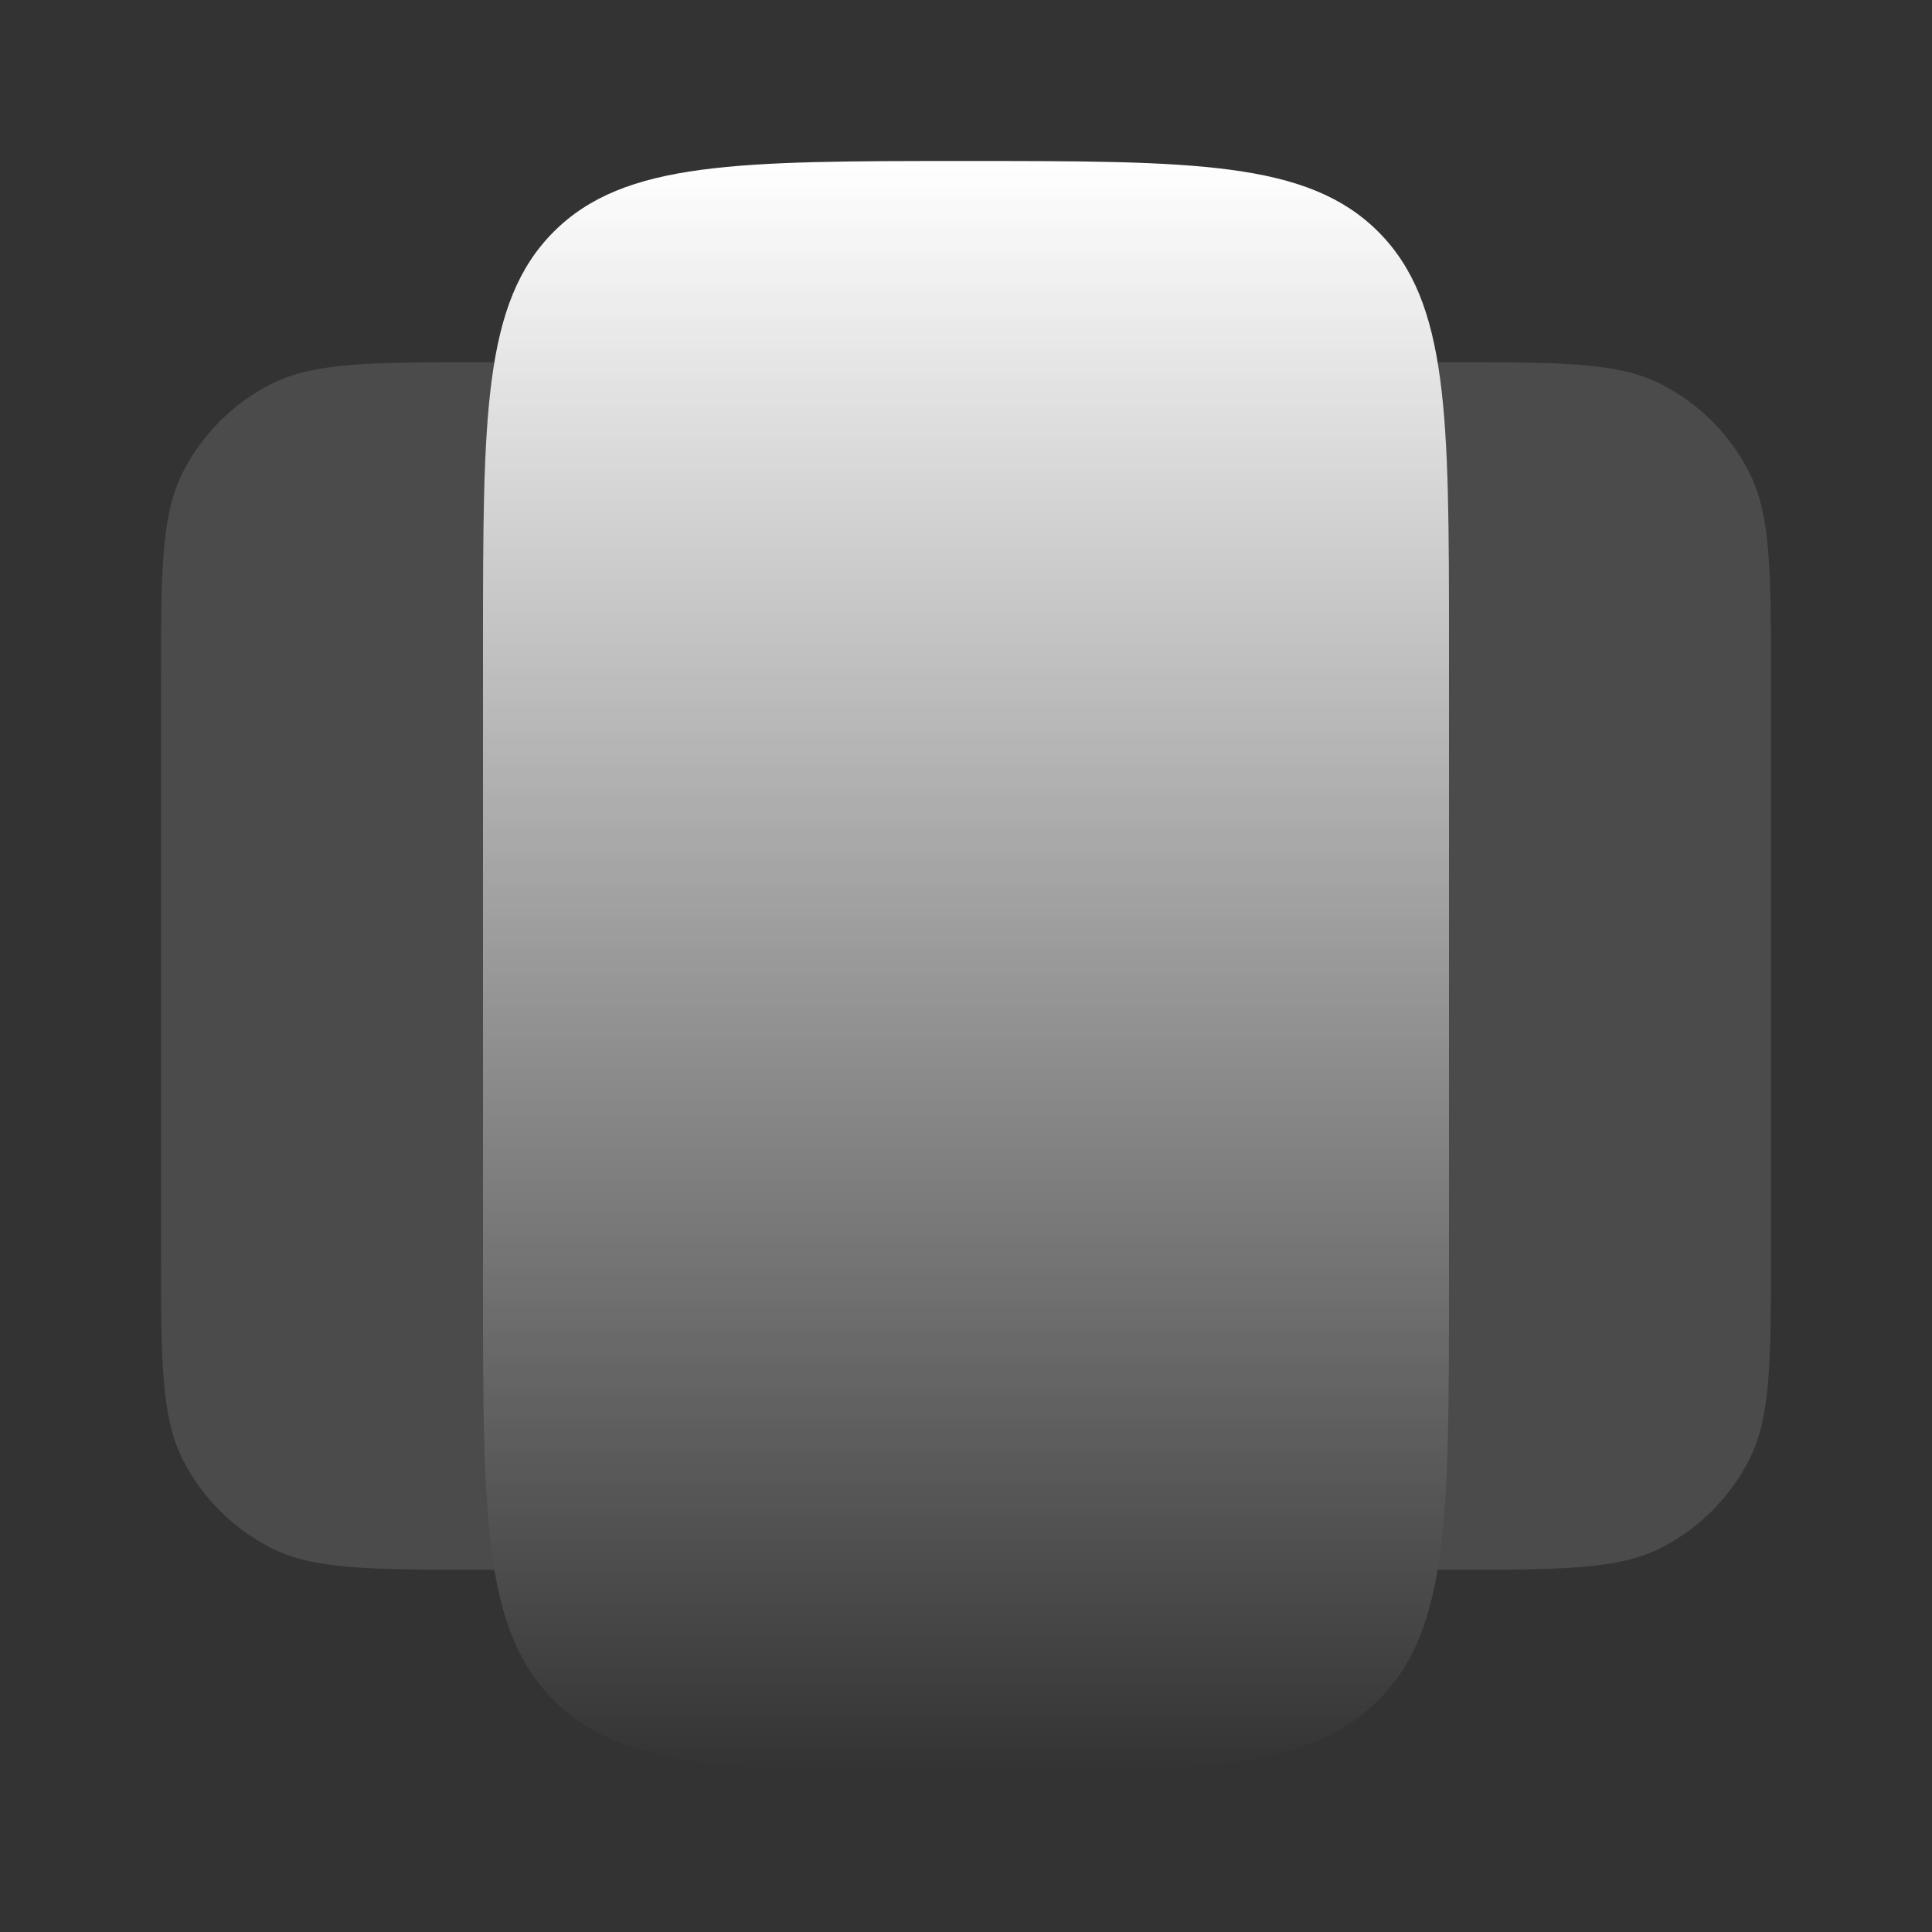
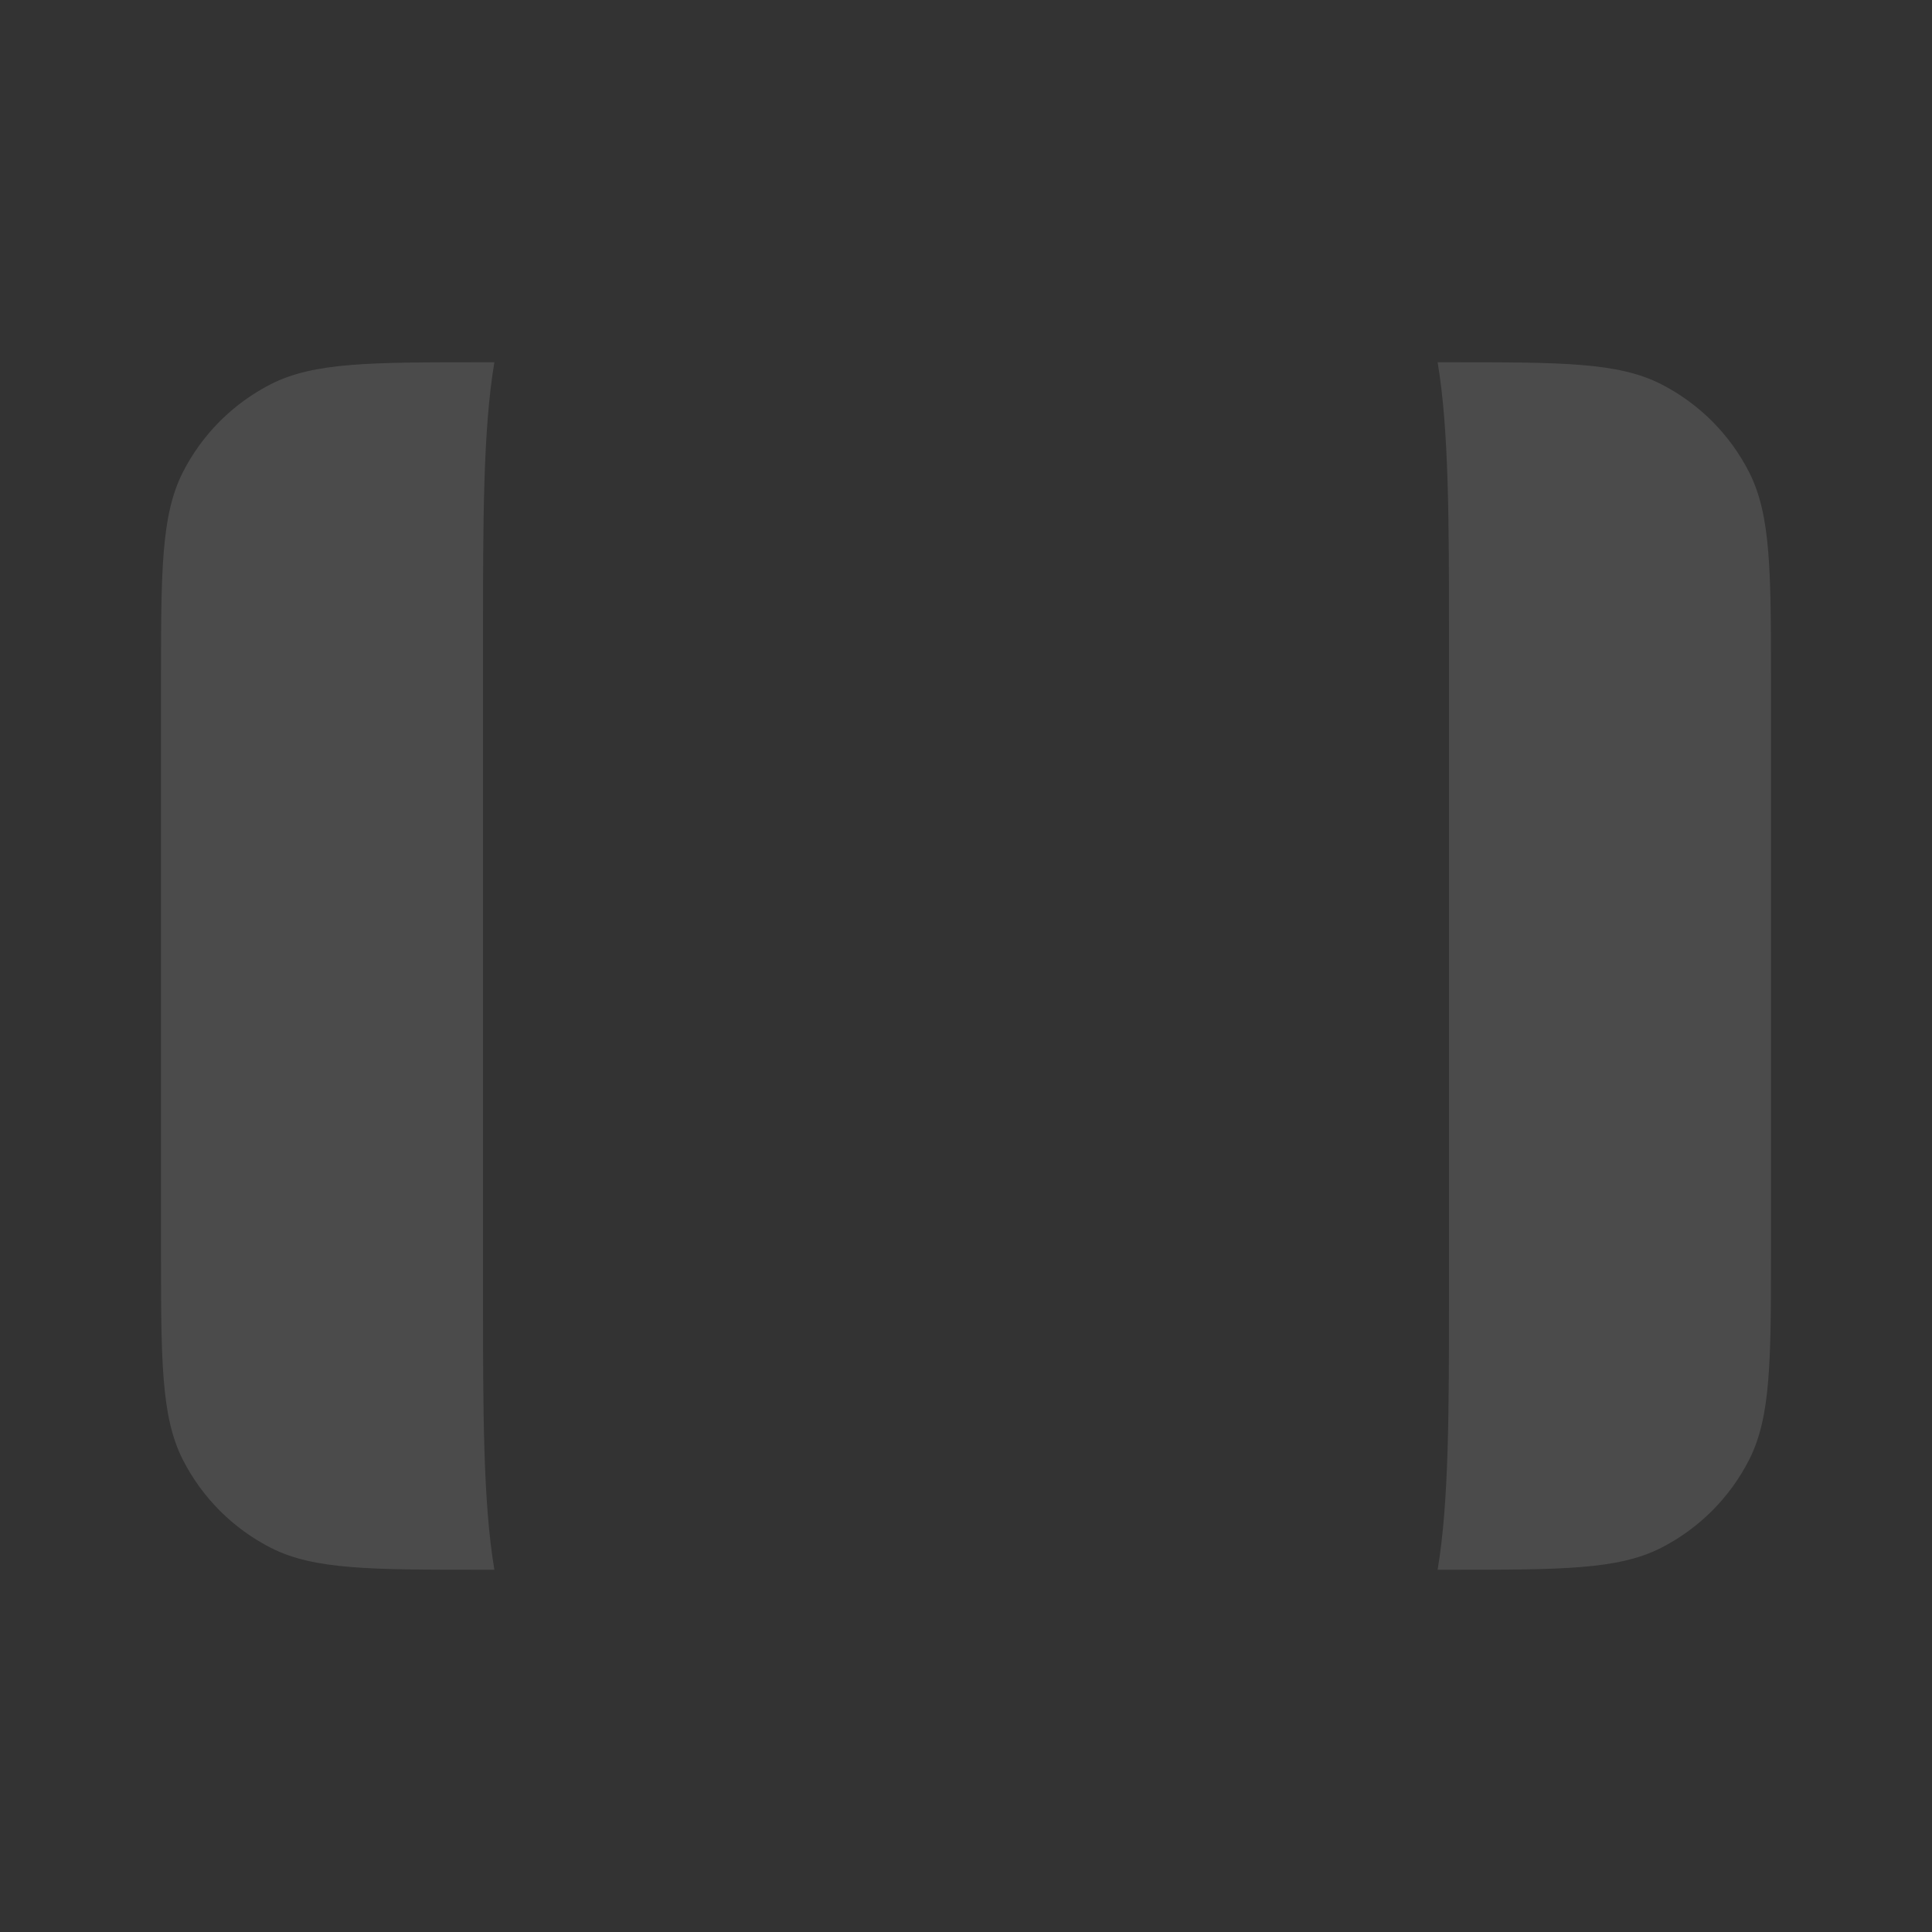
<svg xmlns="http://www.w3.org/2000/svg" width="18" height="18" viewBox="0 0 18 18" fill="none">
  <rect x="0" y="0" width="18" height="18" fill="#333333" stroke="none" />
-   <path d="M4.5 6C4.5 3.879 4.5 2.818 5.159 2.159C5.818 1.5 6.879 1.5 9 1.5C11.121 1.5 12.182 1.5 12.841 2.159C13.5 2.818 13.5 3.879 13.5 6L13.5 12C13.5 14.121 13.5 15.182 12.841 15.841C12.182 16.5 11.121 16.5 9 16.5C6.879 16.5 5.818 16.5 5.159 15.841C4.5 15.182 4.5 14.121 4.5 12L4.5 6Z" fill="url(#paint0_linear_2175_370)" />
  <g opacity="0.12">
    <path d="M4.606 3.375C4.5 4.007 4.5 4.847 4.5 6V12C4.5 13.153 4.5 13.993 4.606 14.625H4.5C3.45 14.625 2.925 14.625 2.524 14.421C2.171 14.241 1.884 13.954 1.704 13.601C1.5 13.2 1.5 12.675 1.5 11.625V6.375C1.5 5.325 1.5 4.8 1.704 4.399C1.884 4.046 2.171 3.759 2.524 3.579C2.925 3.375 3.45 3.375 4.5 3.375H4.606Z" fill="white" />
-     <path d="M13.394 3.375C13.5 4.007 13.5 4.847 13.5 6V12C13.5 13.153 13.5 13.993 13.394 14.625H13.5C14.55 14.625 15.075 14.625 15.476 14.421C15.829 14.241 16.116 13.954 16.296 13.601C16.5 13.2 16.5 12.675 16.5 11.625V6.375C16.5 5.325 16.5 4.8 16.296 4.399C16.116 4.046 15.829 3.759 15.476 3.579C15.075 3.375 14.55 3.375 13.5 3.375H13.394Z" fill="white" />
+     <path d="M13.394 3.375C13.5 4.007 13.5 4.847 13.5 6V12C13.5 13.153 13.5 13.993 13.394 14.625H13.5C14.55 14.625 15.075 14.625 15.476 14.421C15.829 14.241 16.116 13.954 16.296 13.601C16.5 13.2 16.5 12.675 16.5 11.625V6.375C16.5 5.325 16.5 4.8 16.296 4.399C16.116 4.046 15.829 3.759 15.476 3.579C15.075 3.375 14.55 3.375 13.5 3.375H13.394" fill="white" />
  </g>
  <defs>
    <linearGradient id="paint0_linear_2175_370" x1="9" y1="1.5" x2="9" y2="16.5" gradientUnits="userSpaceOnUse">
      <stop stop-color="white" />
      <stop offset="1" stop-color="white" stop-opacity="0" />
    </linearGradient>
  </defs>
</svg>